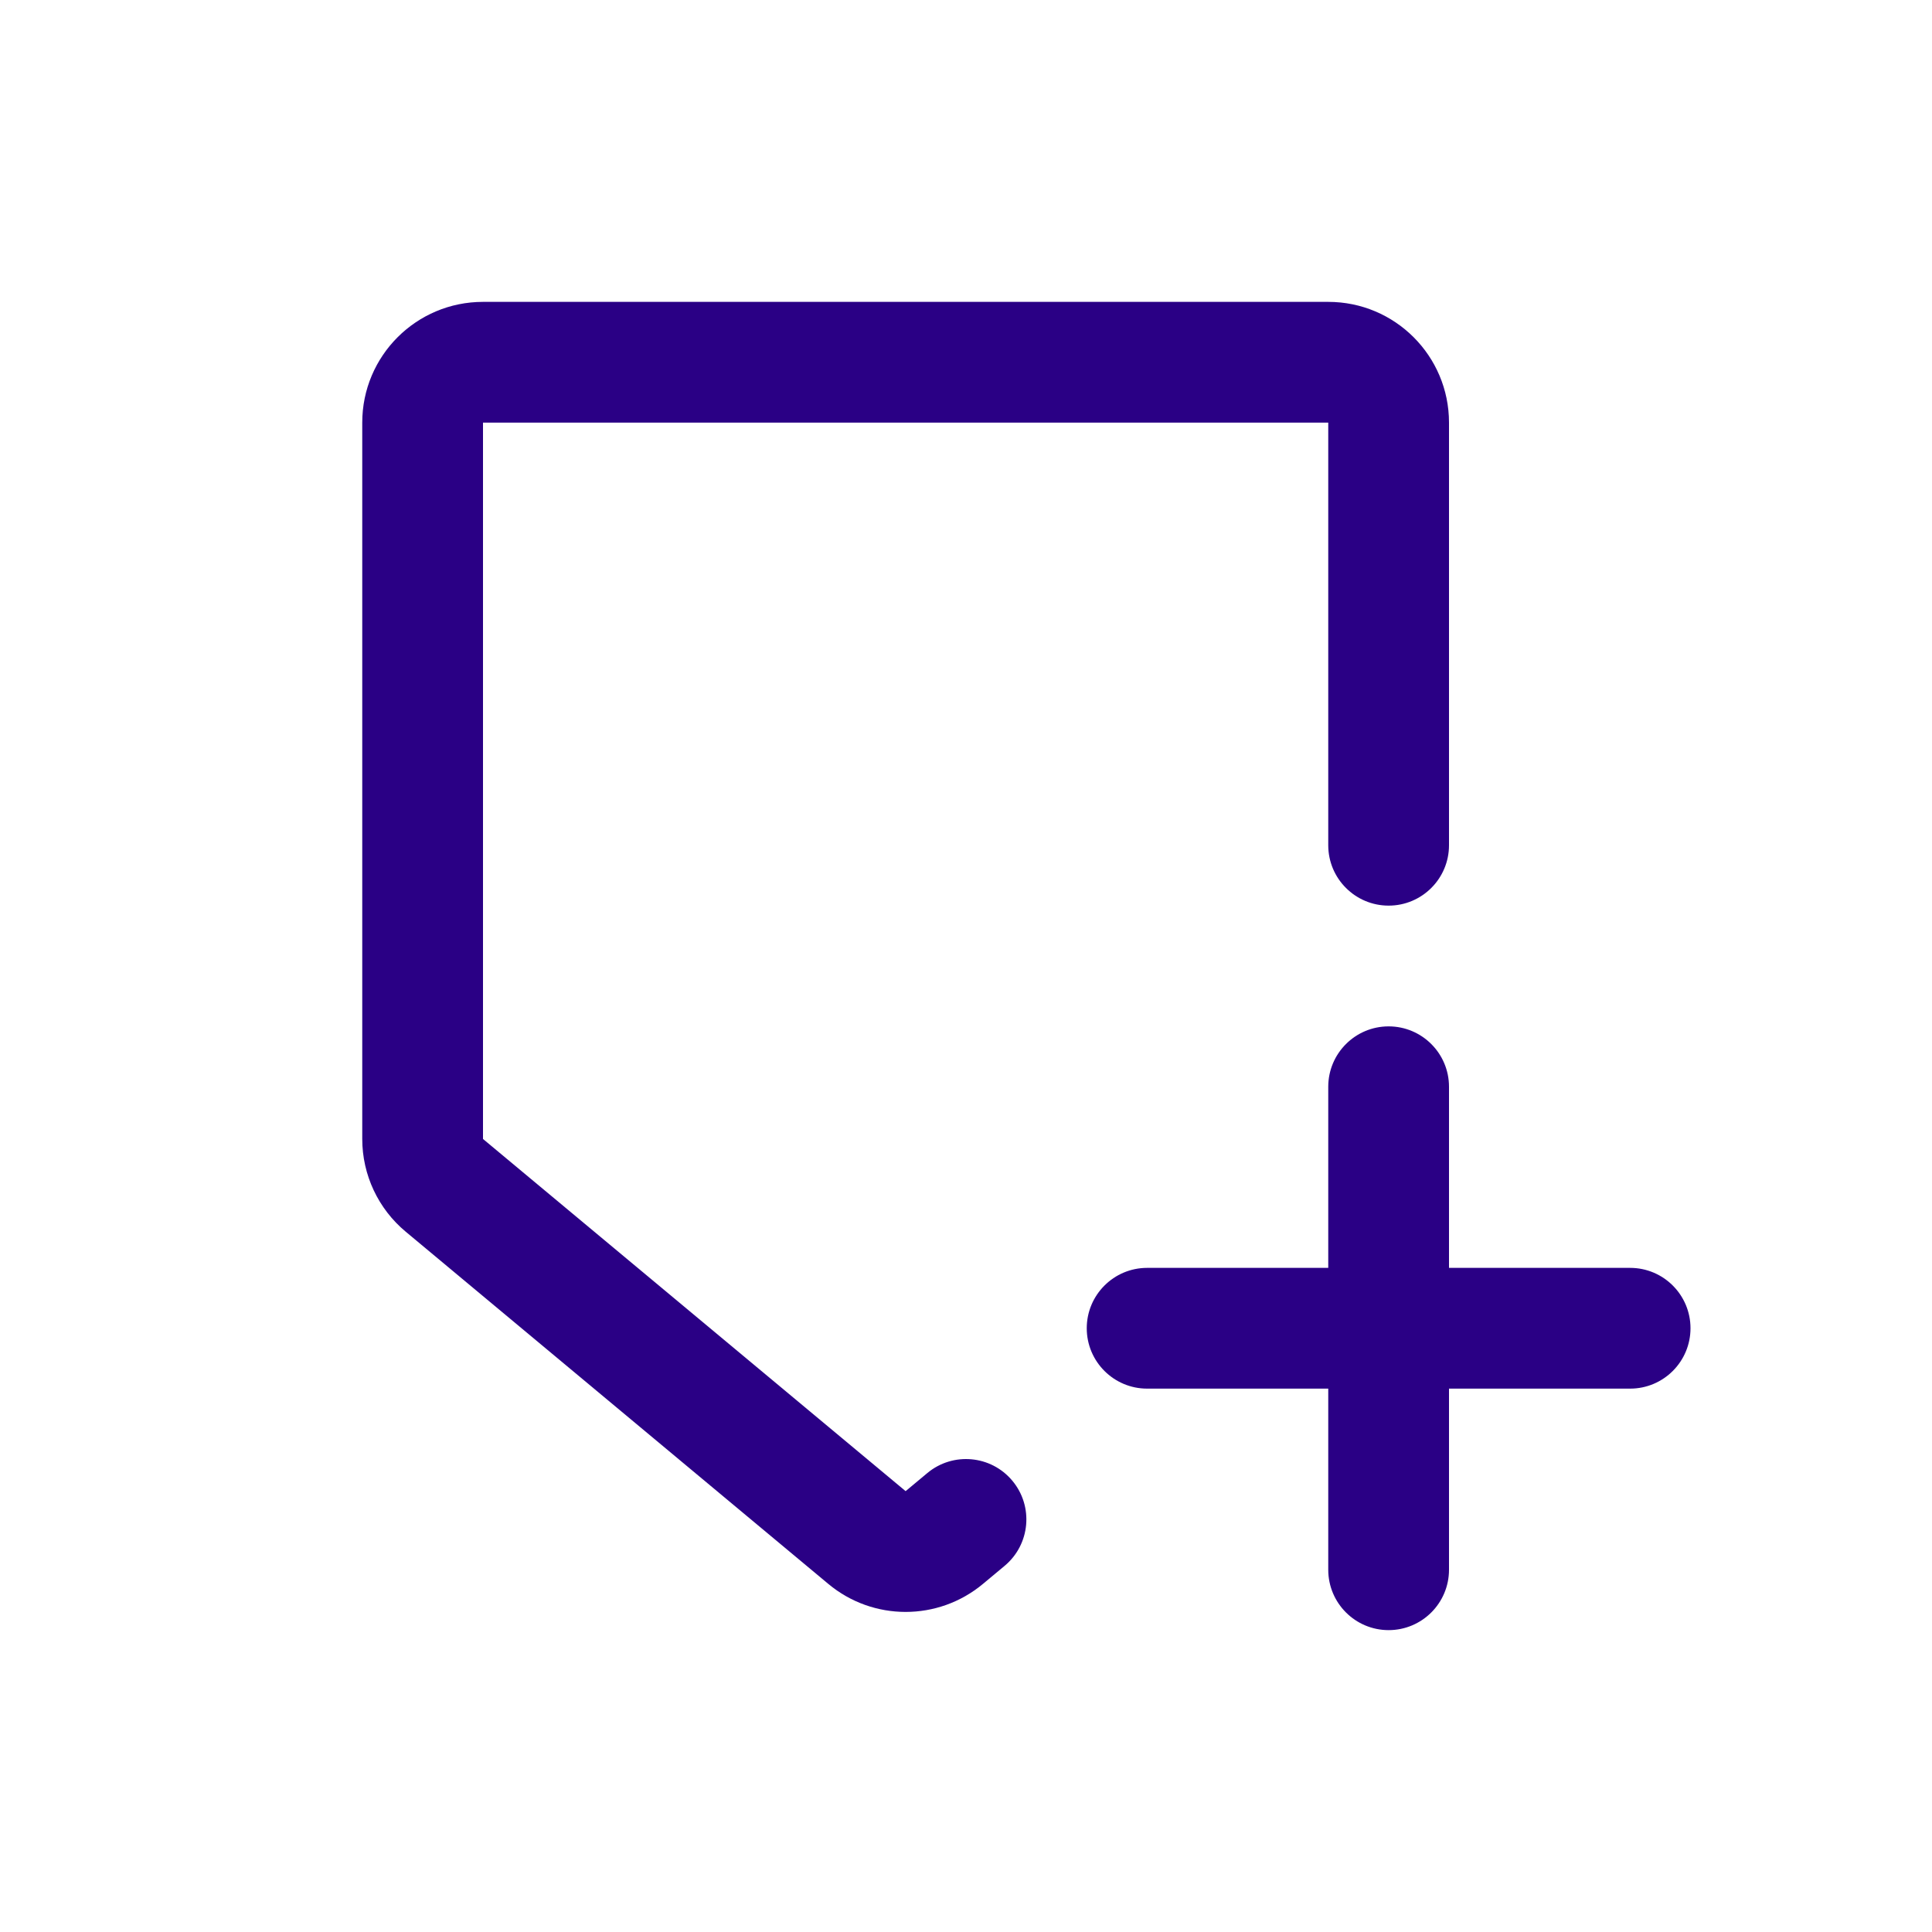
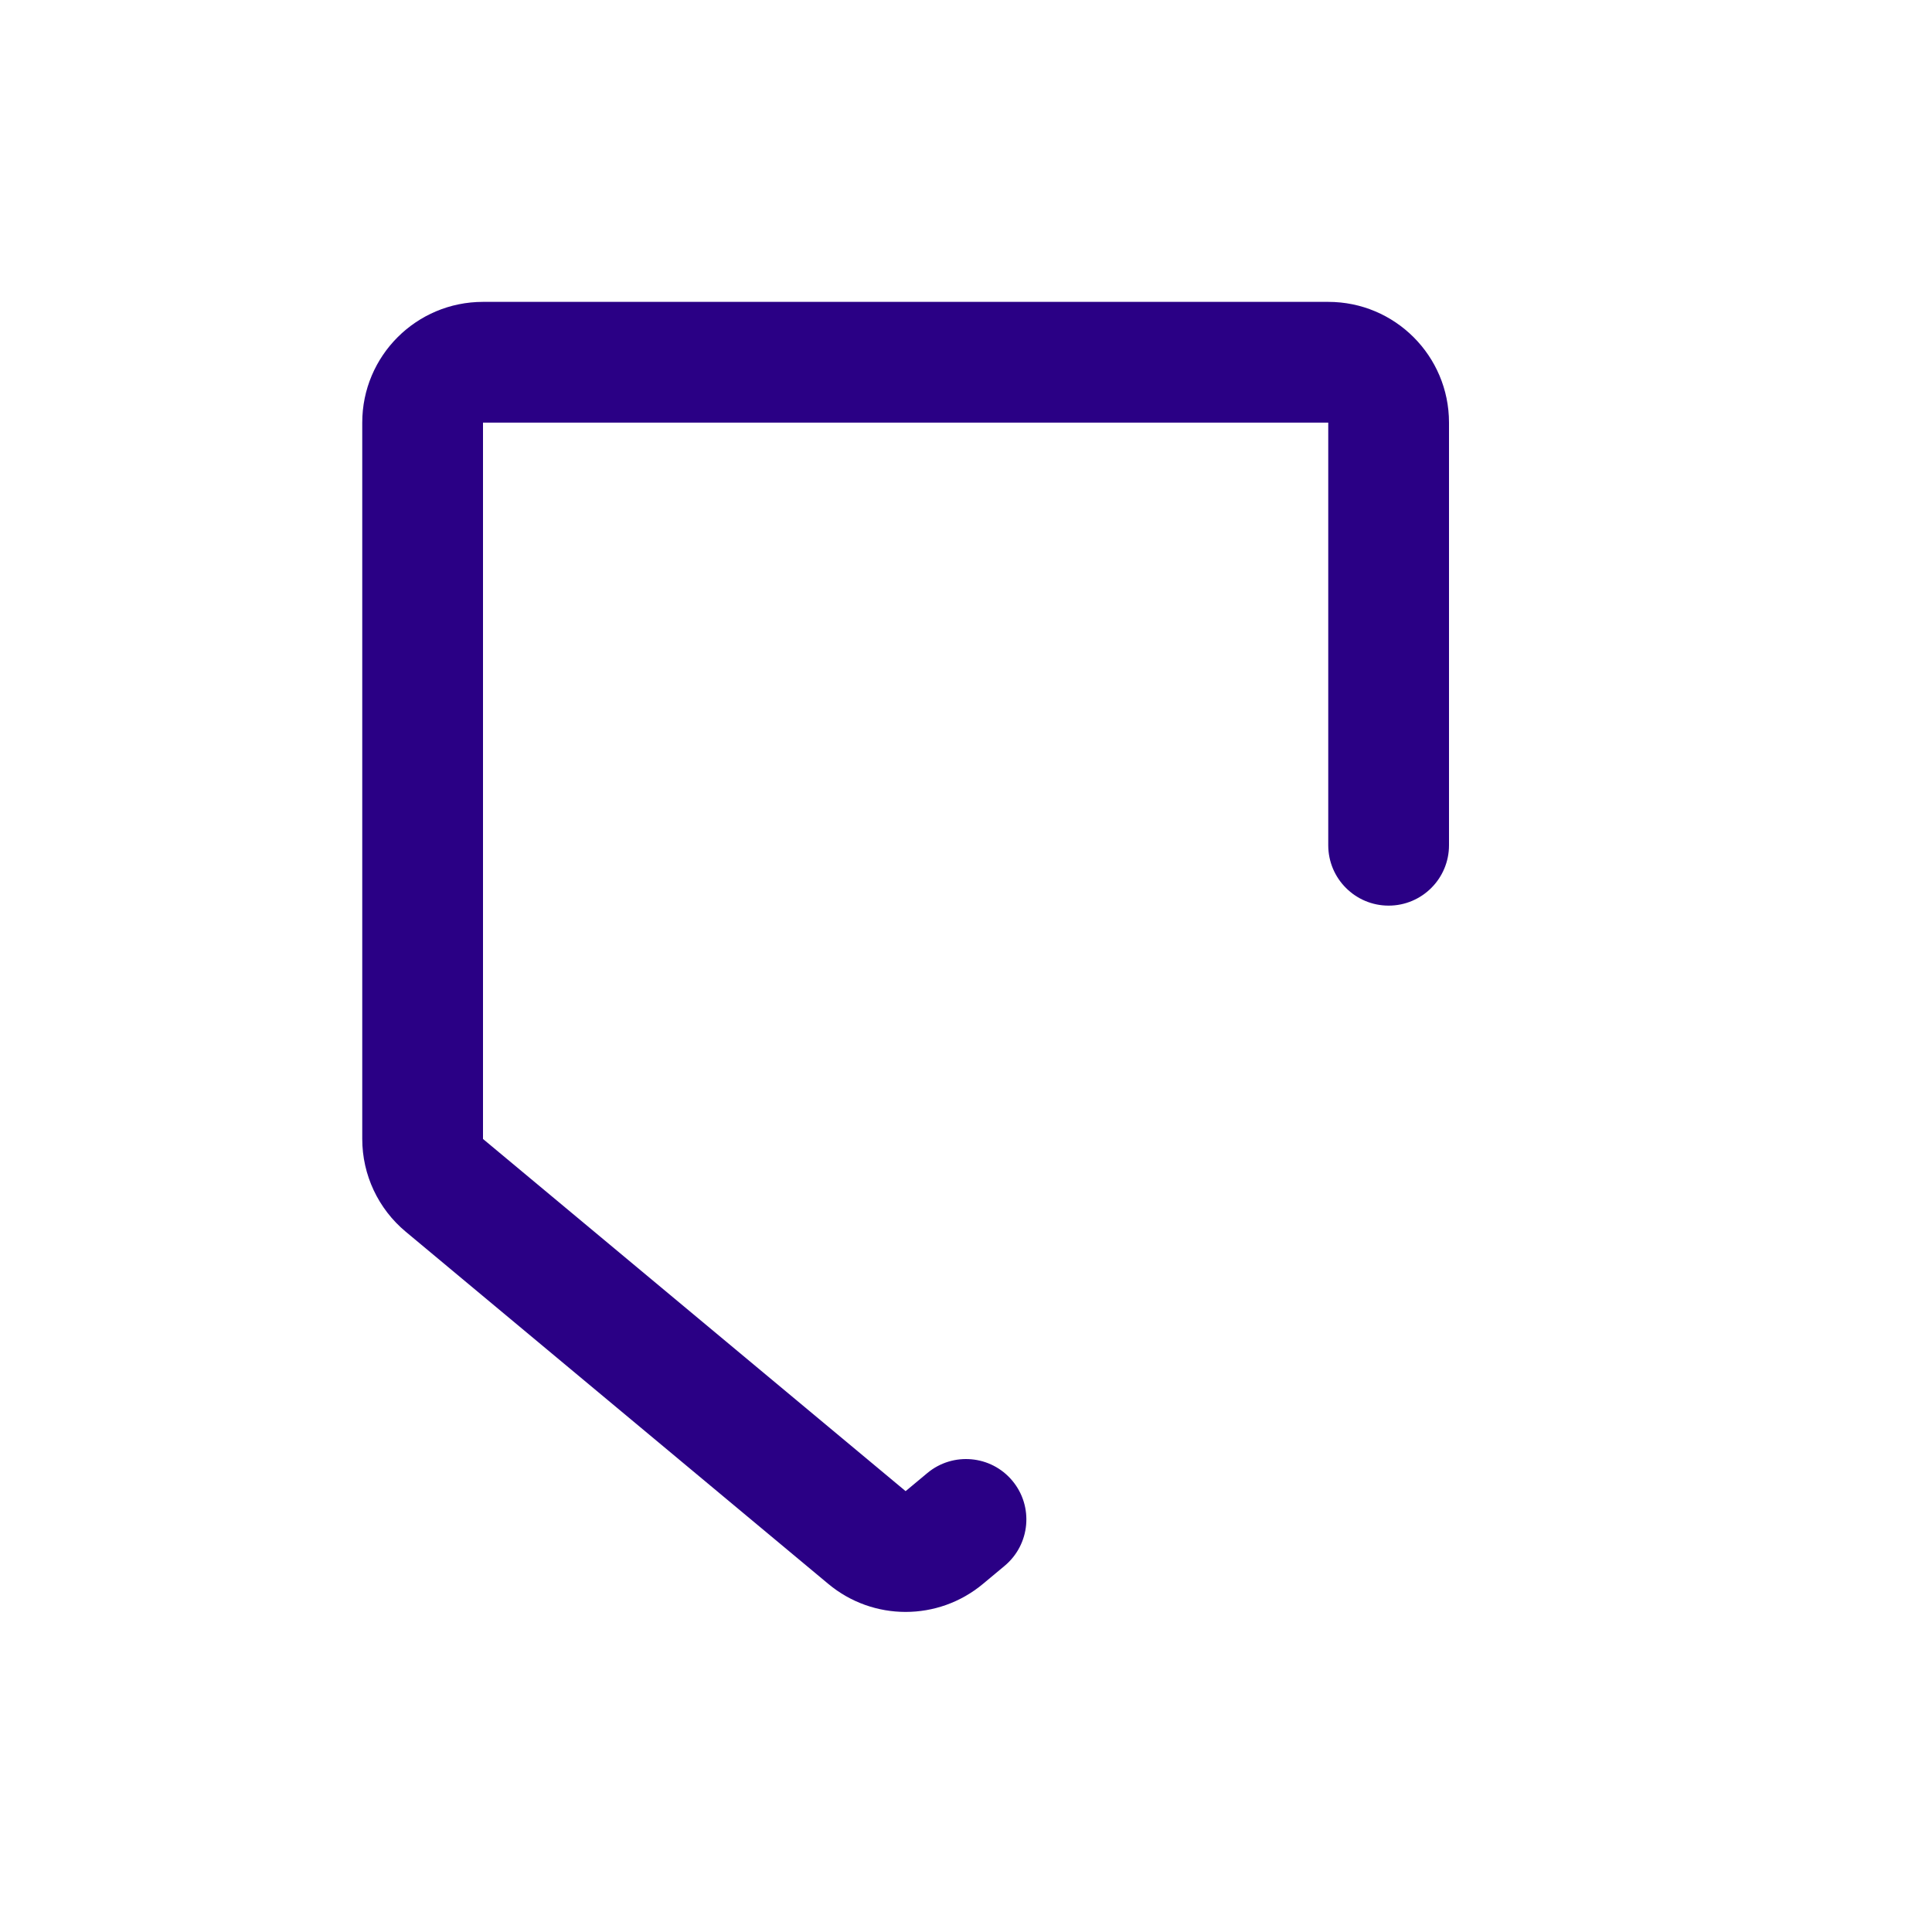
<svg xmlns="http://www.w3.org/2000/svg" width="32" height="32" viewBox="0 0 32 32" fill="none">
  <path d="M6 7C6 5.895 6.895 5 8 5H22C23.105 5 24 5.895 24 7V14C24 14.552 23.552 15 23 15C22.448 15 22 14.552 22 14V7L8 7L8 18.865L15 24.698L15.36 24.398C15.784 24.045 16.415 24.102 16.768 24.526C17.122 24.951 17.064 25.581 16.64 25.935L16.28 26.235C15.539 26.853 14.461 26.853 13.72 26.235L6.72 20.401C6.264 20.021 6 19.459 6 18.865V7Z" fill="#2A0085" />
-   <path d="M24 18C24 17.448 23.552 17 23 17C22.448 17 22 17.448 22 18V21H19C18.448 21 18 21.448 18 22C18 22.552 18.448 23 19 23H22V26C22 26.552 22.448 27 23 27C23.552 27 24 26.552 24 26V23H27C27.552 23 28 22.552 28 22C28 21.448 27.552 21 27 21H24V18Z" fill="#2A0085" />
</svg>